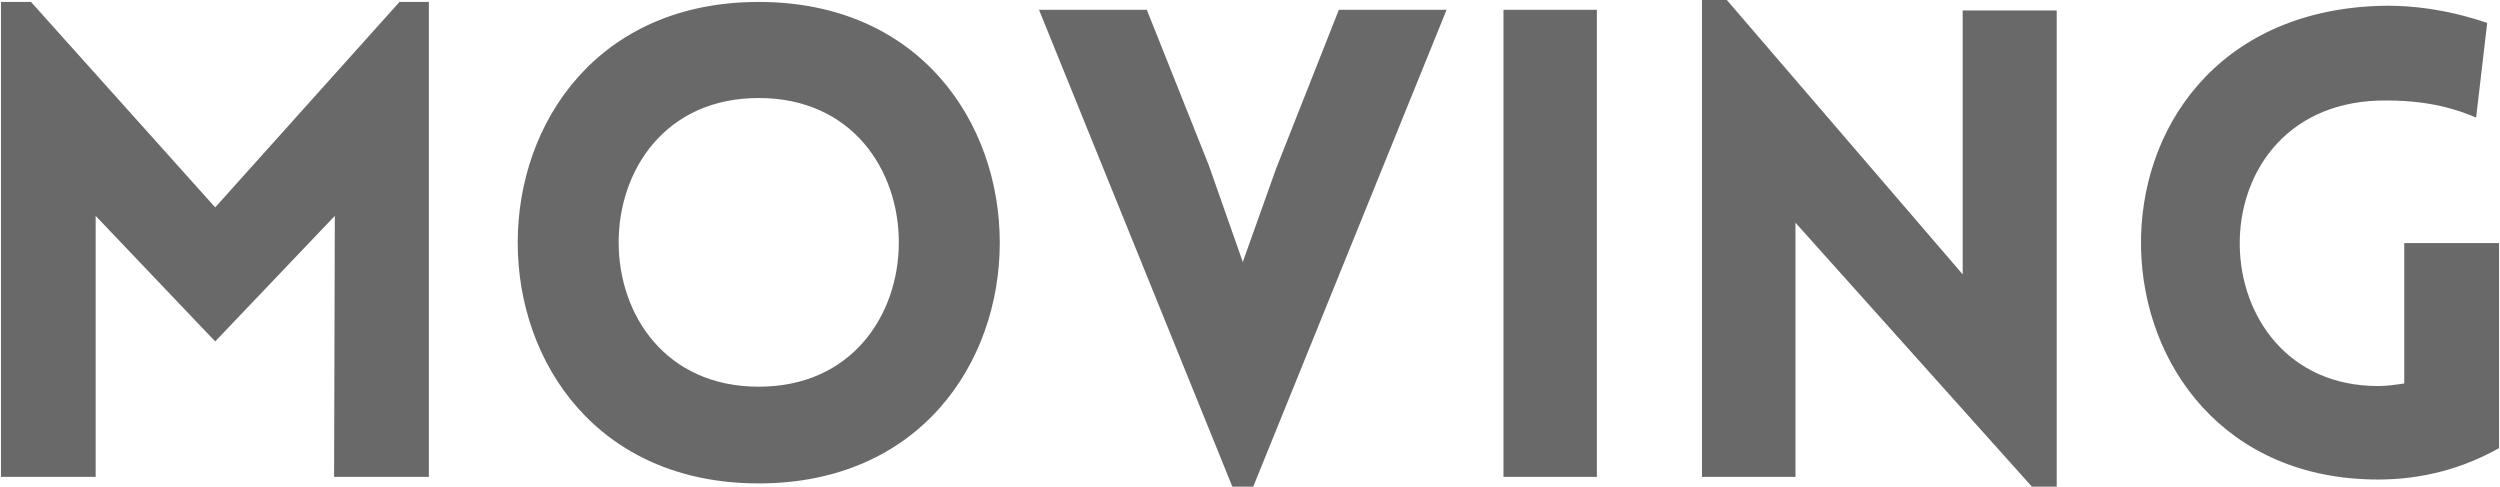
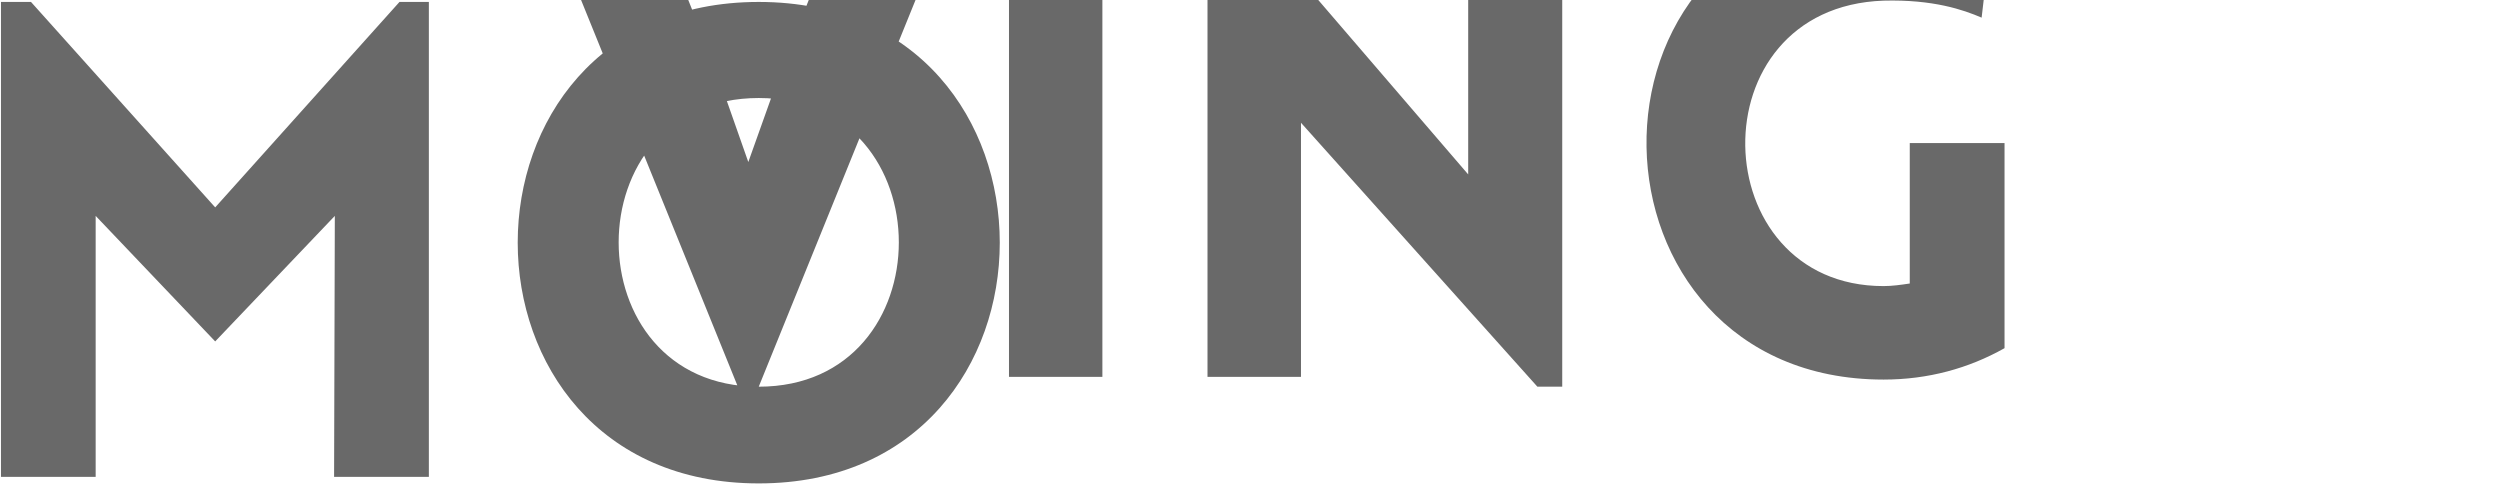
<svg xmlns="http://www.w3.org/2000/svg" xml:space="preserve" width="524px" height="102px" style="shape-rendering:geometricPrecision; text-rendering:geometricPrecision; image-rendering:optimizeQuality; fill-rule:evenodd; clip-rule:evenodd" viewBox="0 0 270.42 52.68">
  <defs>
    <style type="text/css"> .fil0 {fill:dimgray;fill-rule:nonzero} </style>
  </defs>
  <g id="Camada_x0020_1">
-     <path class="fil0" d="M23.19 22.45l-19.94 -22.24 -3.25 0 0 51.41 10.25 0 0 -28.25 12.94 13.59 12.95 -13.59 -0.08 28.25 10.26 0 0 -51.41 -3.18 0 -19.95 22.24 0 0zm58.84 29.88l0 0c34.79,0 34.79,-52.12 0,-52.12 -34.79,0 -34.79,52.12 0,52.12zm0 -10.47l0 0c-20.22,0 -20.22,-31.25 0,-31.25 20.22,0 20.22,31.25 0,31.25zm53.53 10.82l20.93 -51.62 -11.66 0 -6.79 17.18 -3.61 10.12 -3.68 -10.47 -6.71 -16.83 -11.67 0 20.93 51.62 2.26 0zm37.2 -1.06l0 -50.56 -10.11 0 0 50.56 10.11 0 0 0zm21.5 -27.51l0 0 25.59 28.57 2.69 0 0 -51.55 -10.18 0 0 28.57 -25.53 -29.7 -2.69 0 0 51.62 10.12 0 0 -27.51 0 0zm76.16 24.4l0 0 0 -22.2 -10.26 0 0 15.2c-0.92,0.14 -1.91,0.28 -2.83,0.28 -19.51,0 -20.43,-30.19 0,-30.9 5.38,-0.14 8.63,0.99 10.61,1.84l1.2 -10.25c-0.92,-0.29 -5.8,-2.06 -11.81,-1.84 -35.07,1.27 -33.37,51.27 0,51.27 4.81,0 9.2,-1.21 13.09,-3.4z" />
+     <path class="fil0" d="M23.19 22.45l-19.94 -22.24 -3.25 0 0 51.41 10.25 0 0 -28.25 12.94 13.59 12.95 -13.59 -0.08 28.25 10.26 0 0 -51.41 -3.18 0 -19.95 22.24 0 0zm58.84 29.88l0 0c34.79,0 34.79,-52.12 0,-52.12 -34.79,0 -34.79,52.12 0,52.12zm0 -10.47l0 0c-20.22,0 -20.22,-31.25 0,-31.25 20.22,0 20.22,31.25 0,31.25zl20.93 -51.62 -11.66 0 -6.79 17.18 -3.61 10.12 -3.68 -10.47 -6.71 -16.83 -11.67 0 20.93 51.62 2.26 0zm37.2 -1.06l0 -50.56 -10.11 0 0 50.56 10.11 0 0 0zm21.5 -27.51l0 0 25.59 28.57 2.69 0 0 -51.55 -10.18 0 0 28.57 -25.53 -29.7 -2.69 0 0 51.62 10.12 0 0 -27.51 0 0zm76.16 24.4l0 0 0 -22.2 -10.26 0 0 15.2c-0.92,0.14 -1.91,0.28 -2.83,0.28 -19.51,0 -20.43,-30.19 0,-30.9 5.38,-0.14 8.63,0.99 10.61,1.84l1.2 -10.25c-0.92,-0.29 -5.8,-2.06 -11.81,-1.84 -35.07,1.27 -33.37,51.27 0,51.27 4.81,0 9.2,-1.21 13.09,-3.4z" />
  </g>
</svg>